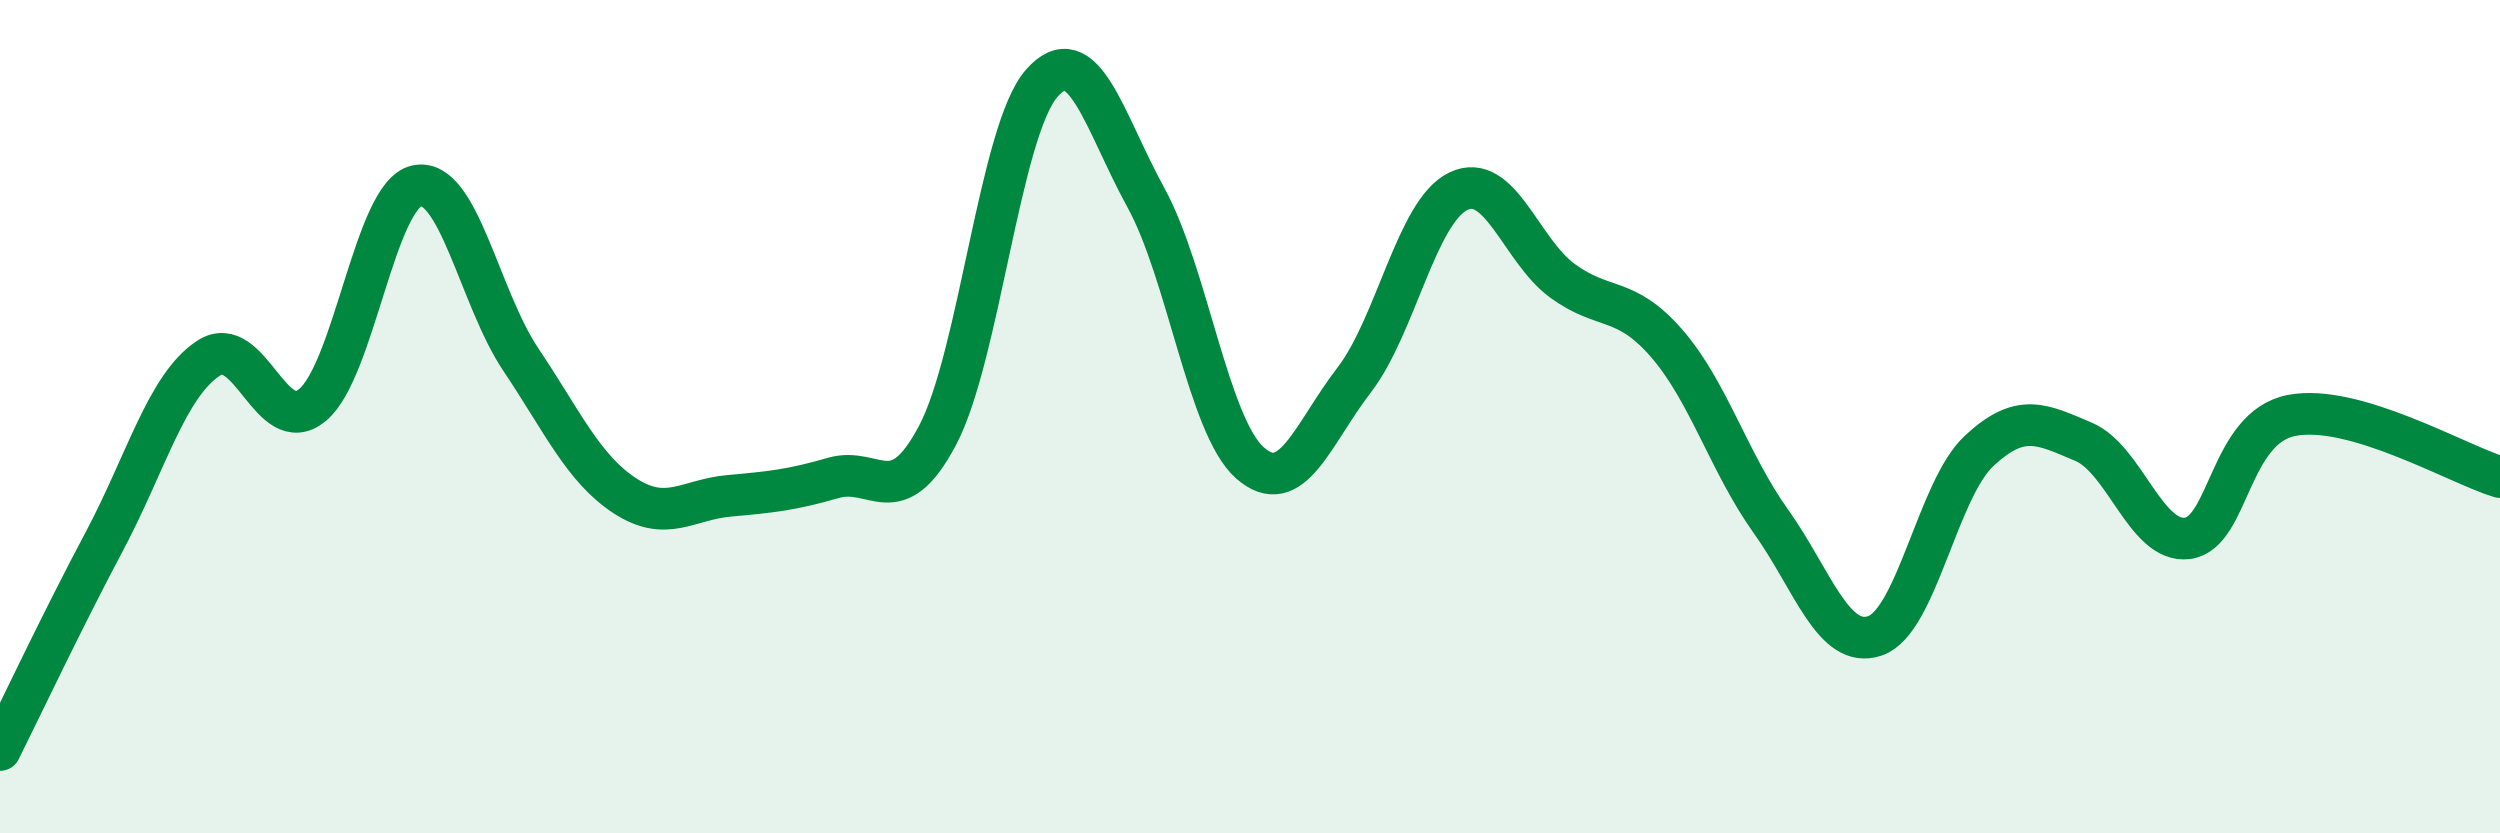
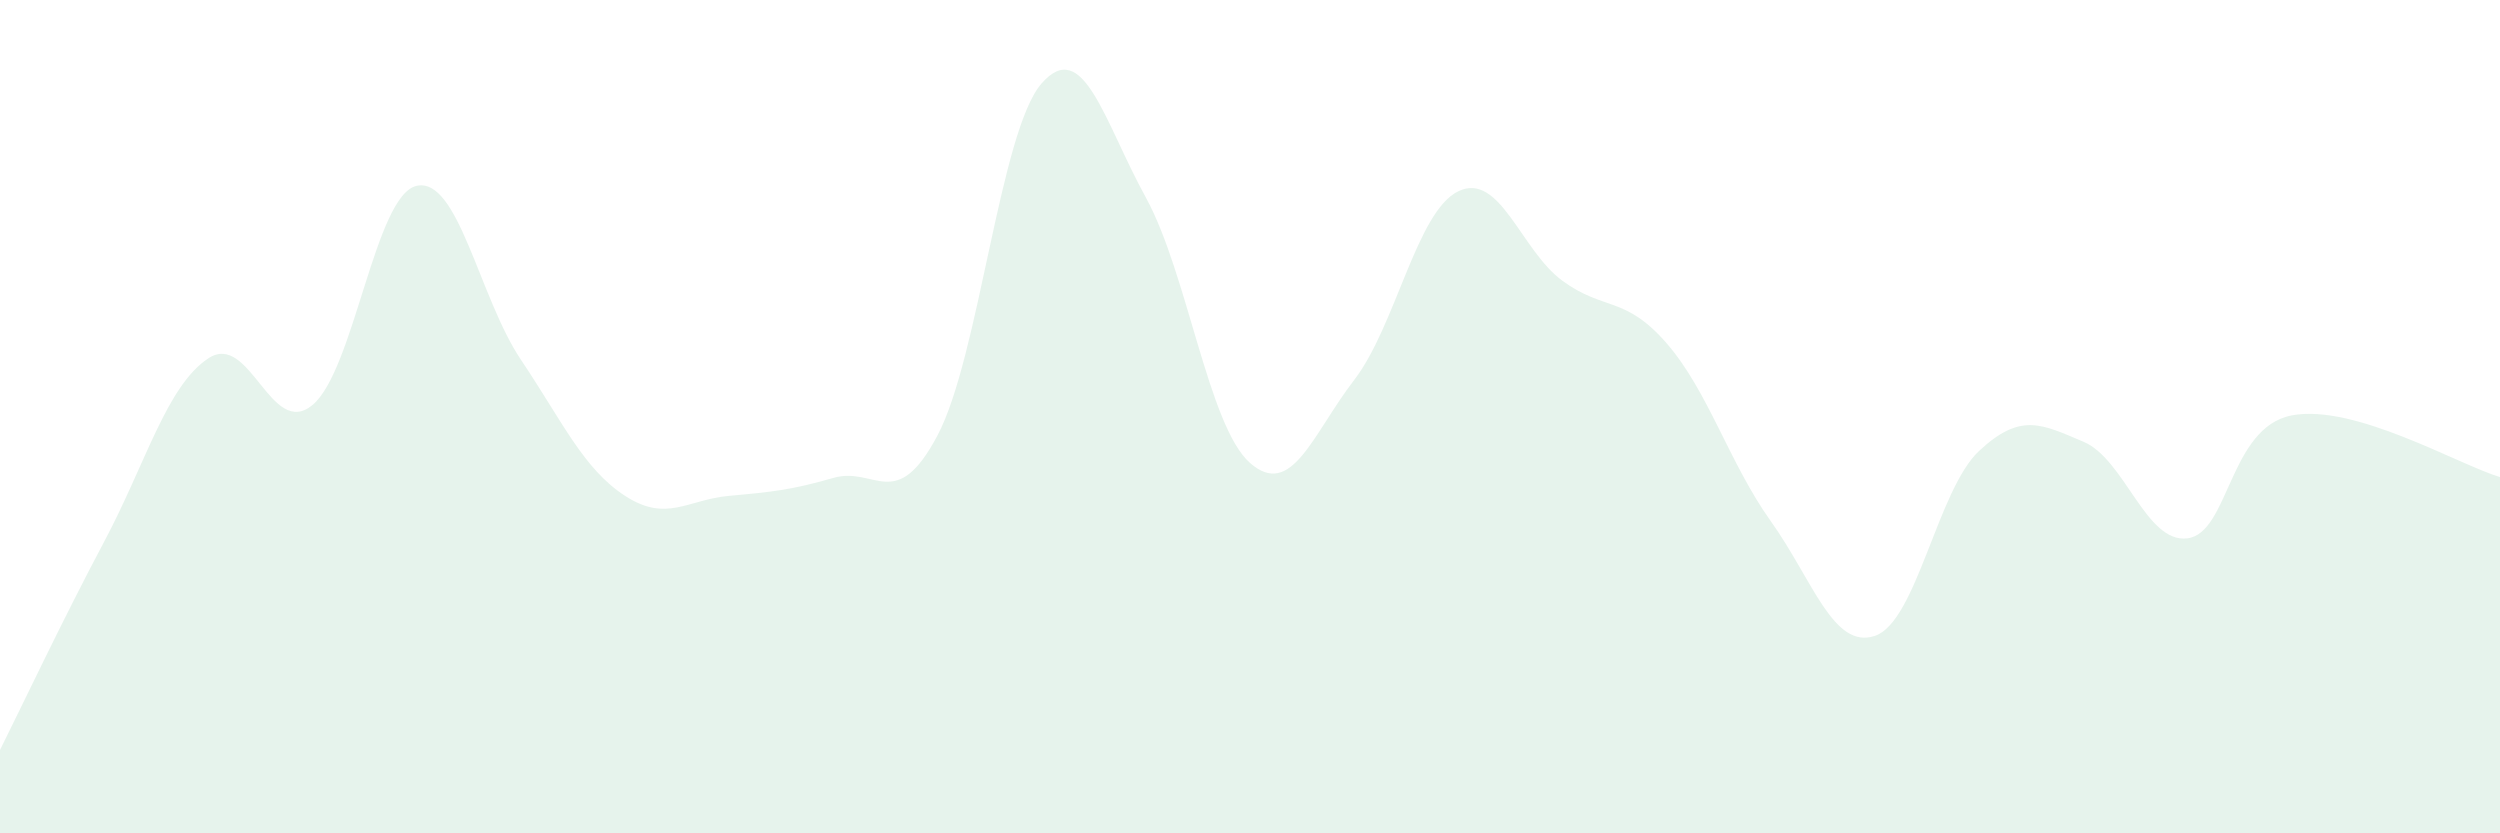
<svg xmlns="http://www.w3.org/2000/svg" width="60" height="20" viewBox="0 0 60 20">
  <path d="M 0,18 C 0.5,17 1.5,14.88 2.5,13 C 3.5,11.12 4,9.26 5,8.6 C 6,7.94 6.5,10.55 7.5,9.72 C 8.5,8.89 9,4.68 10,4.46 C 11,4.24 11.5,7.14 12.5,8.63 C 13.5,10.12 14,11.25 15,11.9 C 16,12.55 16.5,11.99 17.5,11.9 C 18.5,11.81 19,11.76 20,11.47 C 21,11.18 21.5,12.34 22.5,10.45 C 23.5,8.56 24,3.14 25,2 C 26,0.86 26.5,2.92 27.5,4.74 C 28.5,6.56 29,10.23 30,11.11 C 31,11.99 31.5,10.42 32.5,9.12 C 33.5,7.82 34,5.07 35,4.59 C 36,4.11 36.5,6.01 37.5,6.74 C 38.5,7.47 39,7.09 40,8.24 C 41,9.39 41.5,11.11 42.5,12.51 C 43.5,13.91 44,15.6 45,15.26 C 46,14.92 46.5,11.75 47.5,10.82 C 48.5,9.89 49,10.18 50,10.6 C 51,11.02 51.5,13.05 52.5,12.92 C 53.5,12.79 53.5,10.26 55,9.97 C 56.5,9.68 59,11.15 60,11.45L60 20L0 20Z" fill="#008740" opacity="0.1" stroke-linecap="round" stroke-linejoin="round" />
-   <path d="M 0,18 C 0.5,17 1.5,14.88 2.5,13 C 3.5,11.12 4,9.26 5,8.6 C 6,7.94 6.5,10.55 7.5,9.72 C 8.5,8.89 9,4.68 10,4.46 C 11,4.24 11.5,7.14 12.5,8.63 C 13.5,10.12 14,11.25 15,11.9 C 16,12.55 16.5,11.99 17.5,11.9 C 18.5,11.81 19,11.76 20,11.47 C 21,11.18 21.5,12.34 22.5,10.45 C 23.5,8.56 24,3.14 25,2 C 26,0.86 26.5,2.92 27.5,4.74 C 28.5,6.56 29,10.23 30,11.11 C 31,11.99 31.5,10.42 32.5,9.12 C 33.5,7.82 34,5.07 35,4.59 C 36,4.11 36.5,6.01 37.5,6.74 C 38.5,7.47 39,7.09 40,8.24 C 41,9.39 41.5,11.11 42.5,12.51 C 43.5,13.91 44,15.6 45,15.26 C 46,14.92 46.5,11.75 47.5,10.82 C 48.5,9.89 49,10.18 50,10.6 C 51,11.02 51.5,13.05 52.5,12.92 C 53.5,12.79 53.5,10.26 55,9.97 C 56.5,9.68 59,11.15 60,11.45" stroke="#008740" stroke-width="1" fill="none" stroke-linecap="round" stroke-linejoin="round" />
</svg>